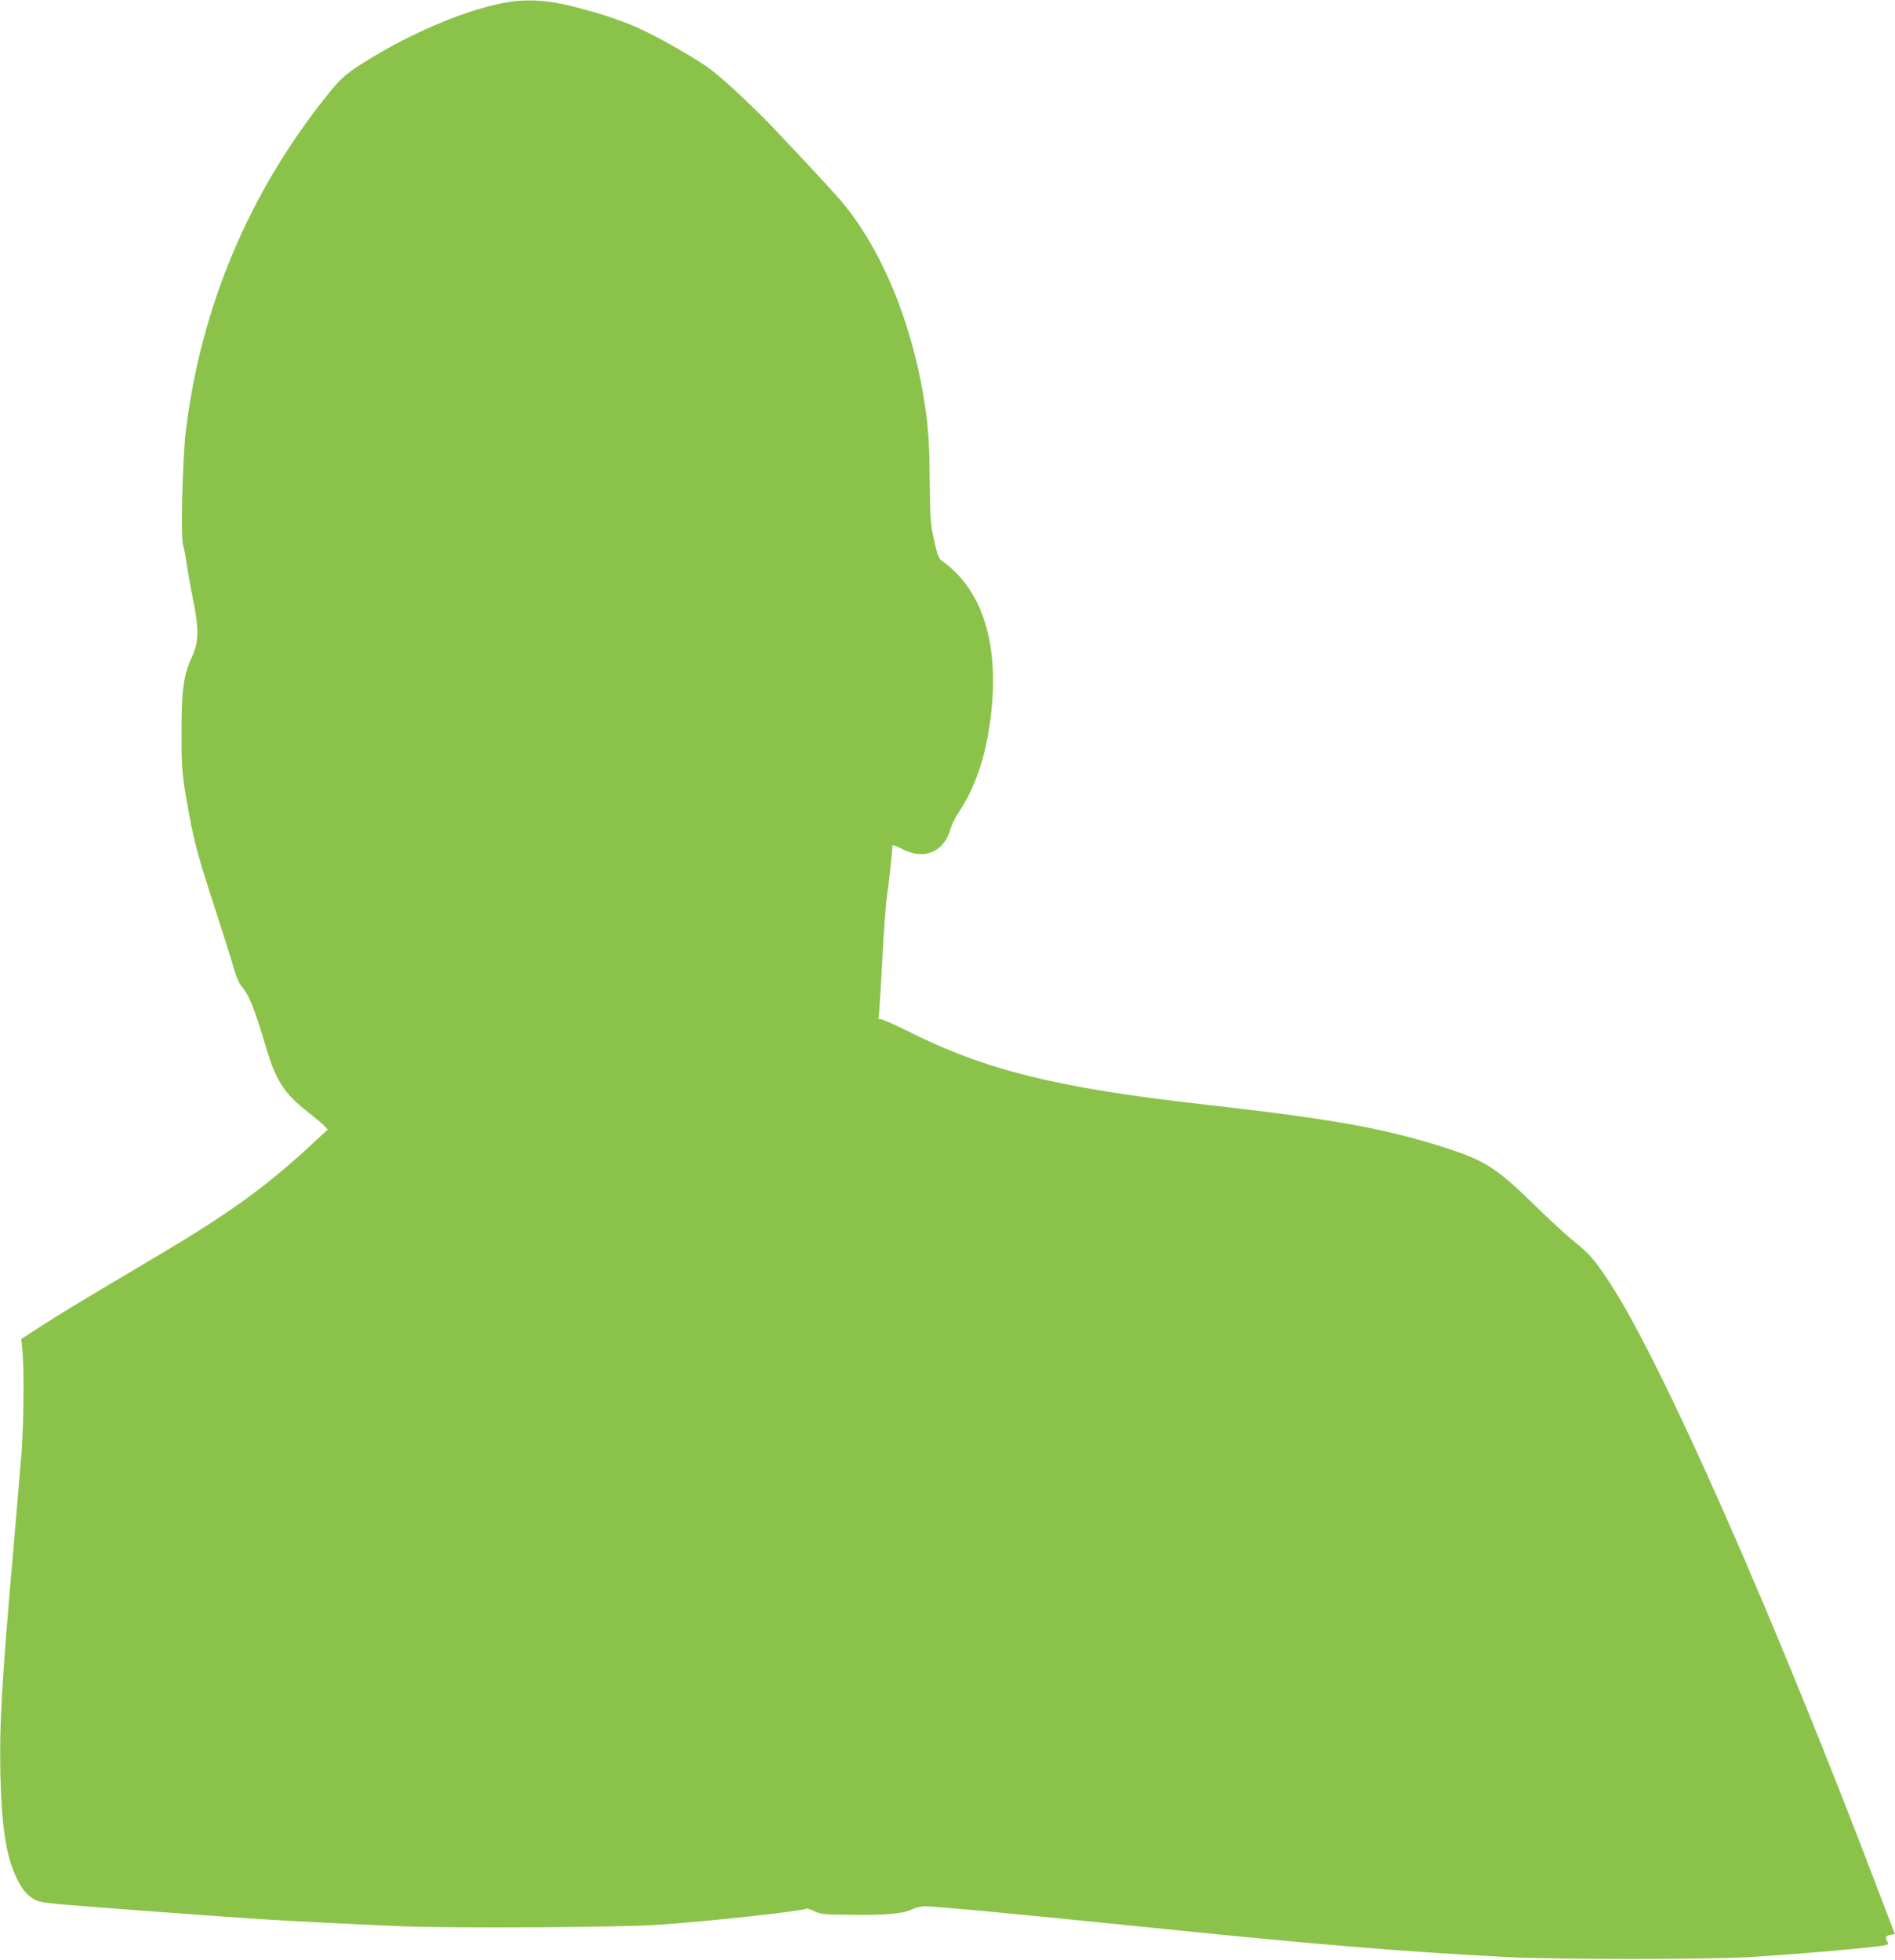
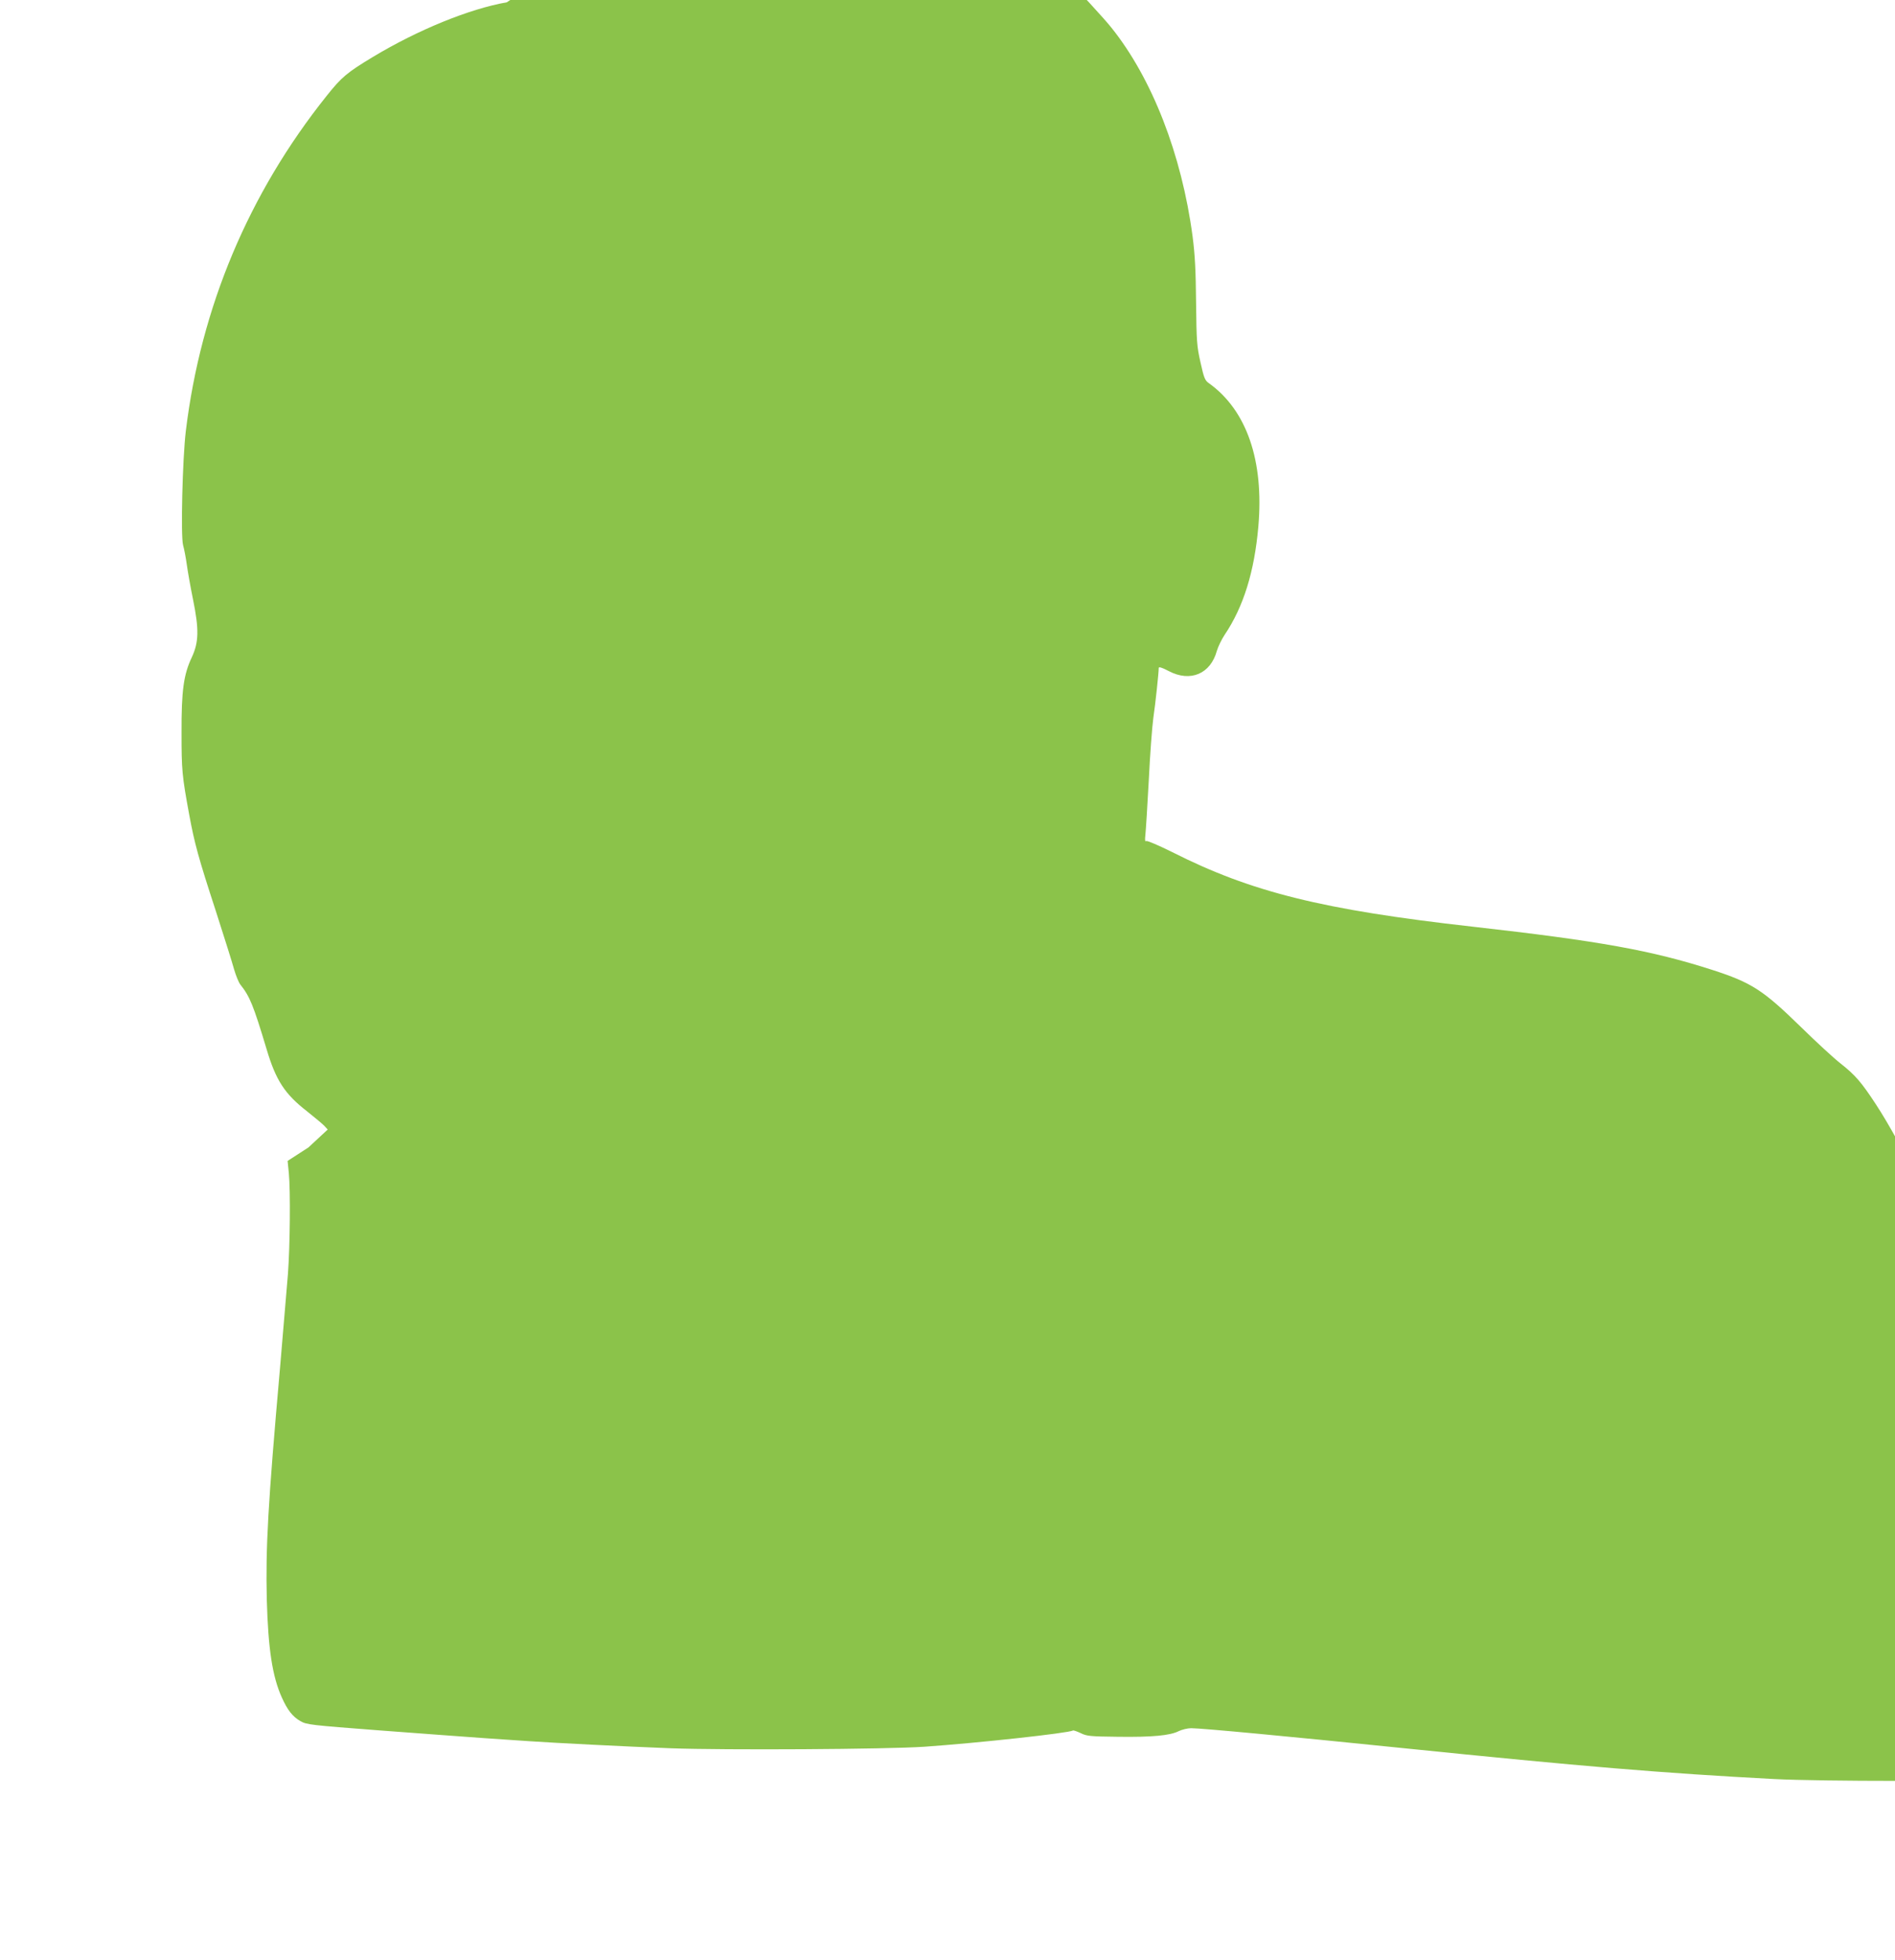
<svg xmlns="http://www.w3.org/2000/svg" version="1.0" width="1238pt" height="1280pt" viewBox="0 0 1238 1280" preserveAspectRatio="xMidYMid meet">
  <g transform="translate(0,1280) scale(0.1,-0.1)" fill="#8bc34a" stroke="none">
-     <path d="M3311 12785 c-245 -43 -581 -180 -875 -357 -169 -102 -204 -131 -302 -254 -509 -637 -822 -1381 -920 -2189 -22 -184 -34 -686 -18 -745 7 -25 18 -81 24 -125 6 -44 24 -147 41 -230 40 -196 38 -279 -8 -378 -53 -112 -68 -216 -67 -492 0 -245 3 -279 50 -535 35 -189 60 -281 174 -630 54 -168 108 -339 119 -380 12 -41 30 -86 41 -100 62 -78 85 -134 171 -420 61 -206 119 -295 266 -409 48 -38 98 -80 111 -93 l23 -25 -126 -117 c-282 -259 -521 -432 -966 -696 -558 -331 -647 -385 -774 -467 l-136 -88 8 -80 c11 -114 8 -472 -6 -660 -7 -88 -30 -360 -51 -605 -80 -904 -95 -1181 -87 -1520 9 -322 36 -501 98 -639 38 -84 70 -125 122 -155 40 -23 66 -26 512 -60 259 -20 569 -42 690 -51 121 -8 254 -17 295 -20 161 -11 629 -35 920 -46 356 -13 1408 -7 1660 10 346 24 942 89 970 106 4 2 26 -6 50 -17 40 -20 62 -22 244 -24 223 -3 341 8 397 37 21 10 58 19 81 19 68 0 642 -54 1383 -130 1176 -120 1688 -163 2425 -202 309 -16 1312 -16 1580 0 333 21 821 63 888 78 19 4 21 8 12 24 -16 29 -12 37 20 43 l30 6 -21 53 c-11 29 -45 116 -74 193 -689 1817 -1426 3487 -1770 4010 -95 145 -134 190 -230 266 -44 34 -162 143 -262 241 -246 240 -321 288 -578 371 -396 127 -732 188 -1565 282 -980 110 -1446 226 -1962 487 -87 43 -163 76 -169 72 -9 -5 -10 6 -6 42 3 27 13 186 22 354 8 168 22 352 30 410 14 95 35 293 35 325 0 9 22 2 66 -21 141 -74 273 -18 314 133 8 26 30 73 50 103 124 184 195 413 221 710 37 429 -76 758 -324 935 -25 17 -32 35 -54 135 -24 106 -26 136 -29 390 -2 212 -7 312 -23 435 -71 533 -264 1029 -529 1360 -52 65 -172 195 -460 500 -138 145 -322 317 -417 390 -85 64 -302 190 -440 256 -117 56 -256 104 -450 154 -167 44 -308 53 -444 30z" />
+     <path d="M3311 12785 c-245 -43 -581 -180 -875 -357 -169 -102 -204 -131 -302 -254 -509 -637 -822 -1381 -920 -2189 -22 -184 -34 -686 -18 -745 7 -25 18 -81 24 -125 6 -44 24 -147 41 -230 40 -196 38 -279 -8 -378 -53 -112 -68 -216 -67 -492 0 -245 3 -279 50 -535 35 -189 60 -281 174 -630 54 -168 108 -339 119 -380 12 -41 30 -86 41 -100 62 -78 85 -134 171 -420 61 -206 119 -295 266 -409 48 -38 98 -80 111 -93 l23 -25 -126 -117 l-136 -88 8 -80 c11 -114 8 -472 -6 -660 -7 -88 -30 -360 -51 -605 -80 -904 -95 -1181 -87 -1520 9 -322 36 -501 98 -639 38 -84 70 -125 122 -155 40 -23 66 -26 512 -60 259 -20 569 -42 690 -51 121 -8 254 -17 295 -20 161 -11 629 -35 920 -46 356 -13 1408 -7 1660 10 346 24 942 89 970 106 4 2 26 -6 50 -17 40 -20 62 -22 244 -24 223 -3 341 8 397 37 21 10 58 19 81 19 68 0 642 -54 1383 -130 1176 -120 1688 -163 2425 -202 309 -16 1312 -16 1580 0 333 21 821 63 888 78 19 4 21 8 12 24 -16 29 -12 37 20 43 l30 6 -21 53 c-11 29 -45 116 -74 193 -689 1817 -1426 3487 -1770 4010 -95 145 -134 190 -230 266 -44 34 -162 143 -262 241 -246 240 -321 288 -578 371 -396 127 -732 188 -1565 282 -980 110 -1446 226 -1962 487 -87 43 -163 76 -169 72 -9 -5 -10 6 -6 42 3 27 13 186 22 354 8 168 22 352 30 410 14 95 35 293 35 325 0 9 22 2 66 -21 141 -74 273 -18 314 133 8 26 30 73 50 103 124 184 195 413 221 710 37 429 -76 758 -324 935 -25 17 -32 35 -54 135 -24 106 -26 136 -29 390 -2 212 -7 312 -23 435 -71 533 -264 1029 -529 1360 -52 65 -172 195 -460 500 -138 145 -322 317 -417 390 -85 64 -302 190 -440 256 -117 56 -256 104 -450 154 -167 44 -308 53 -444 30z" />
  </g>
</svg>